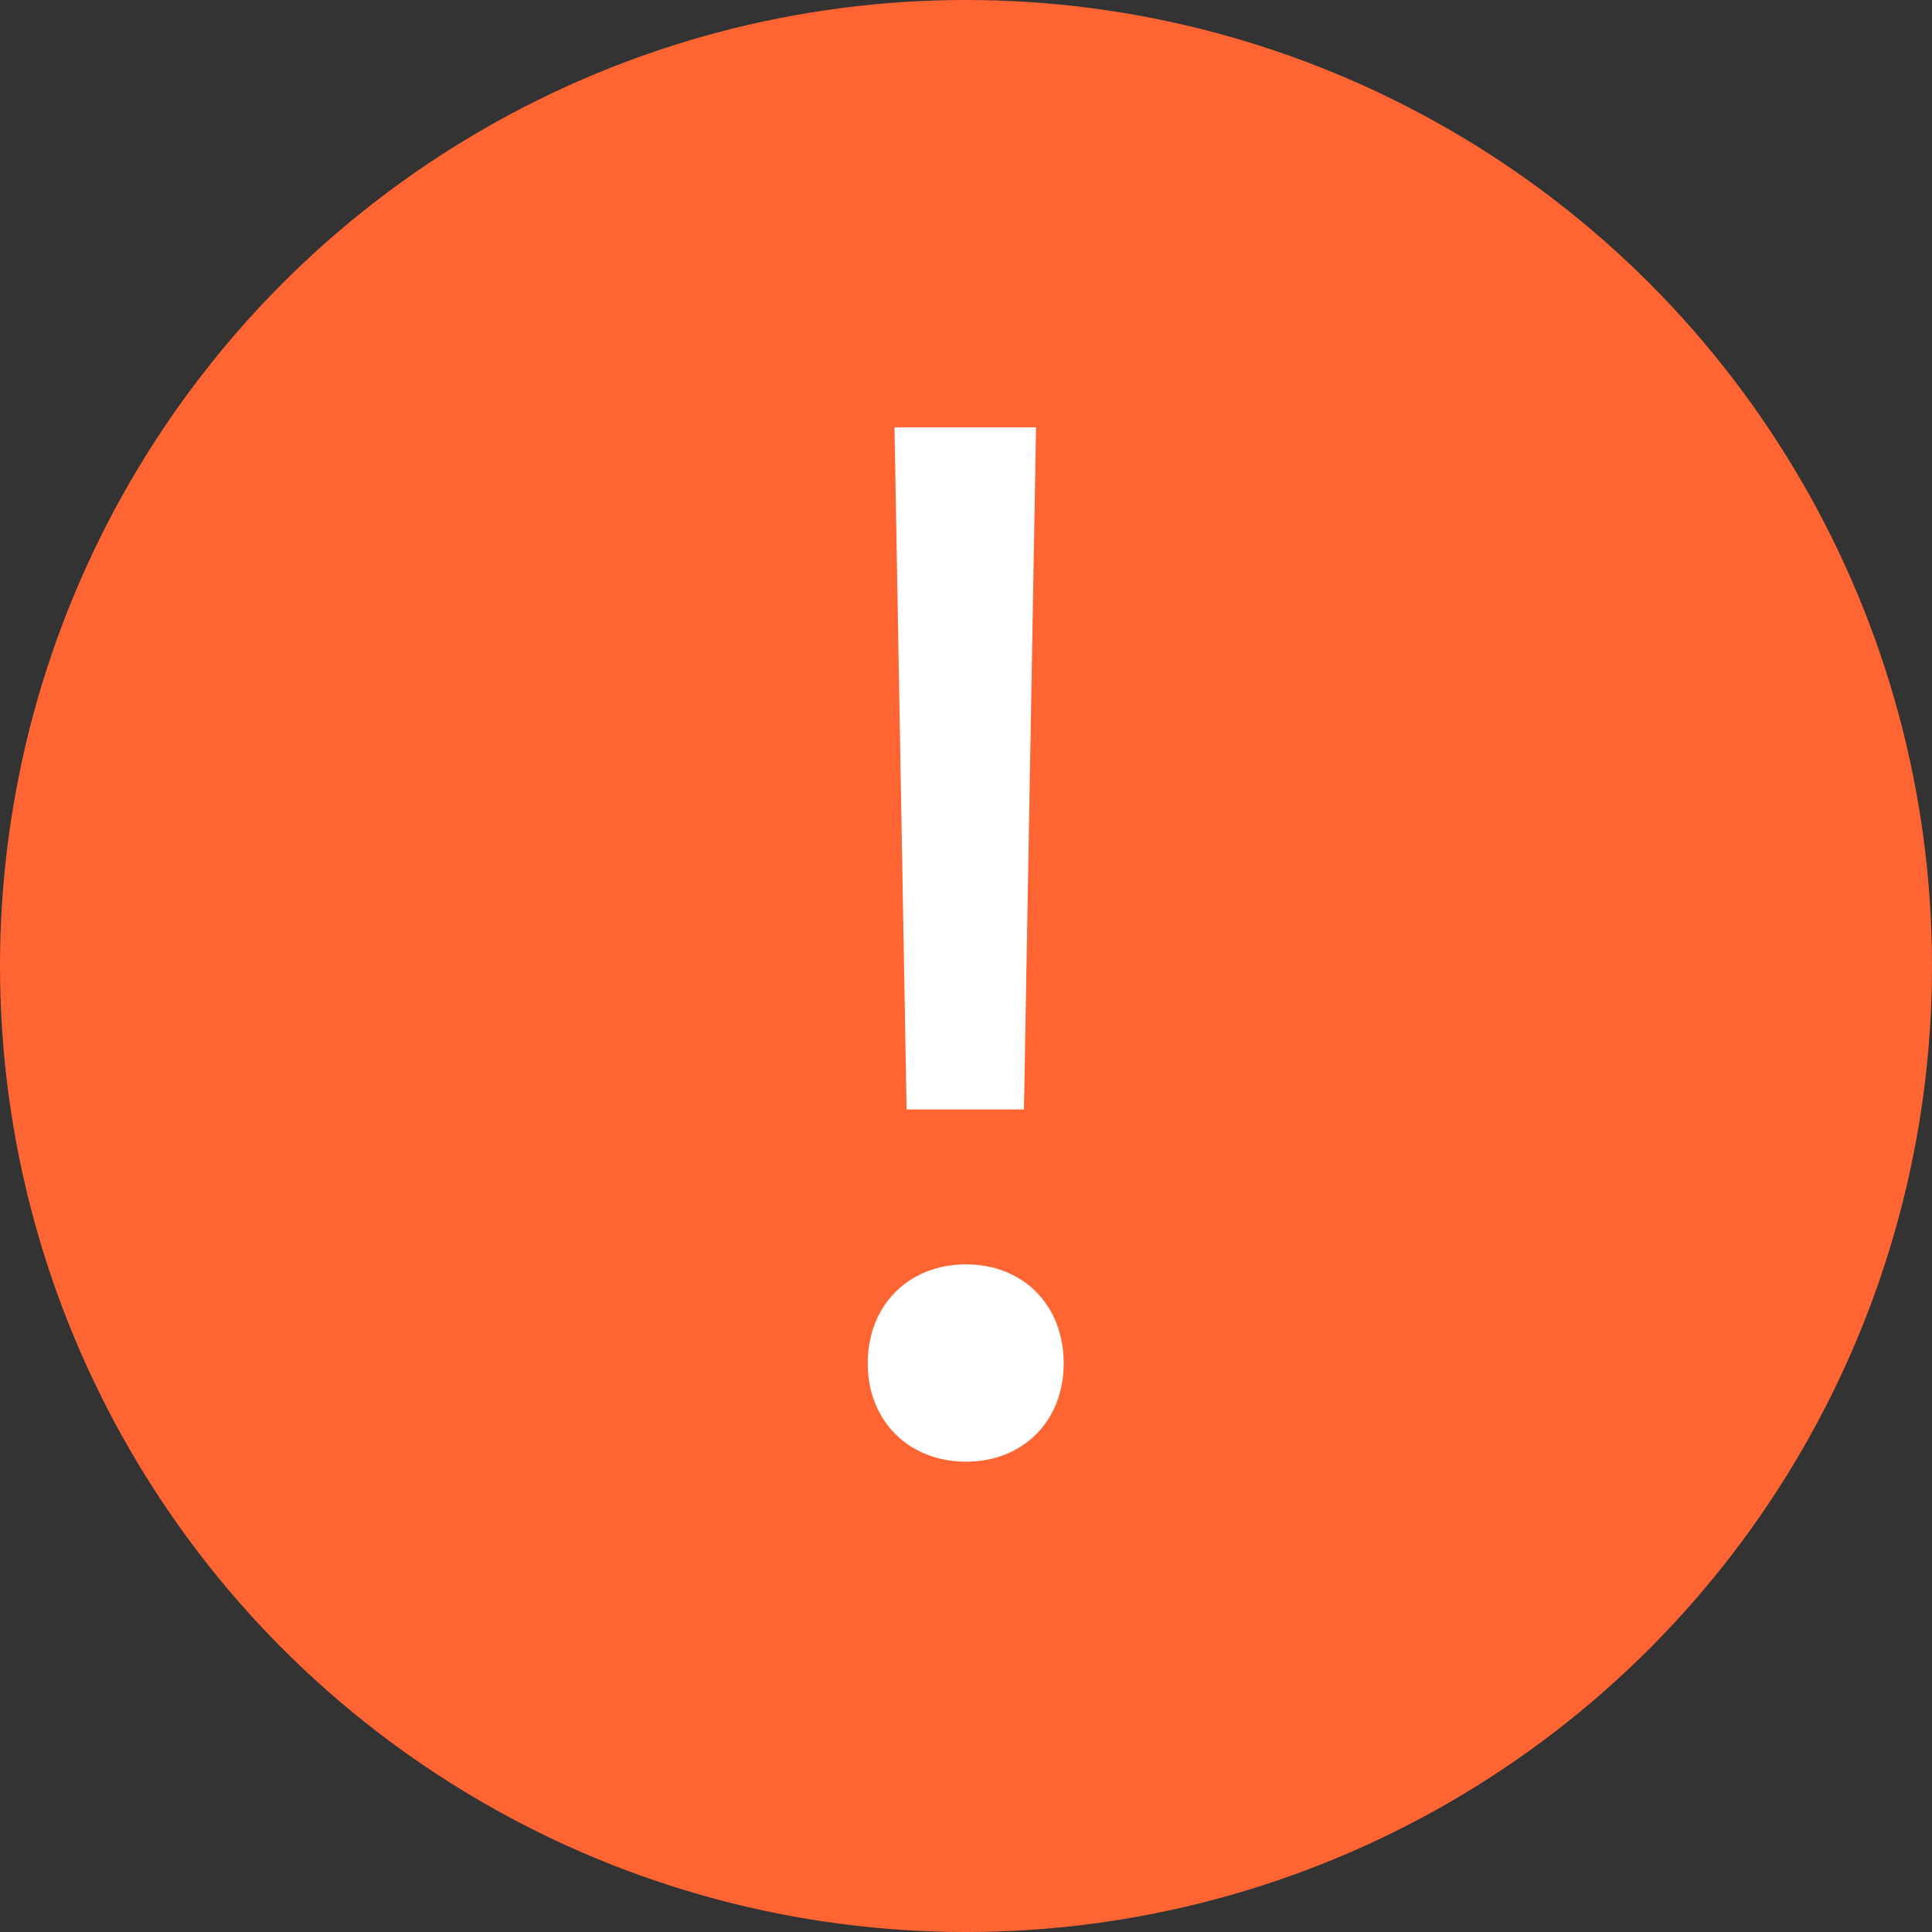
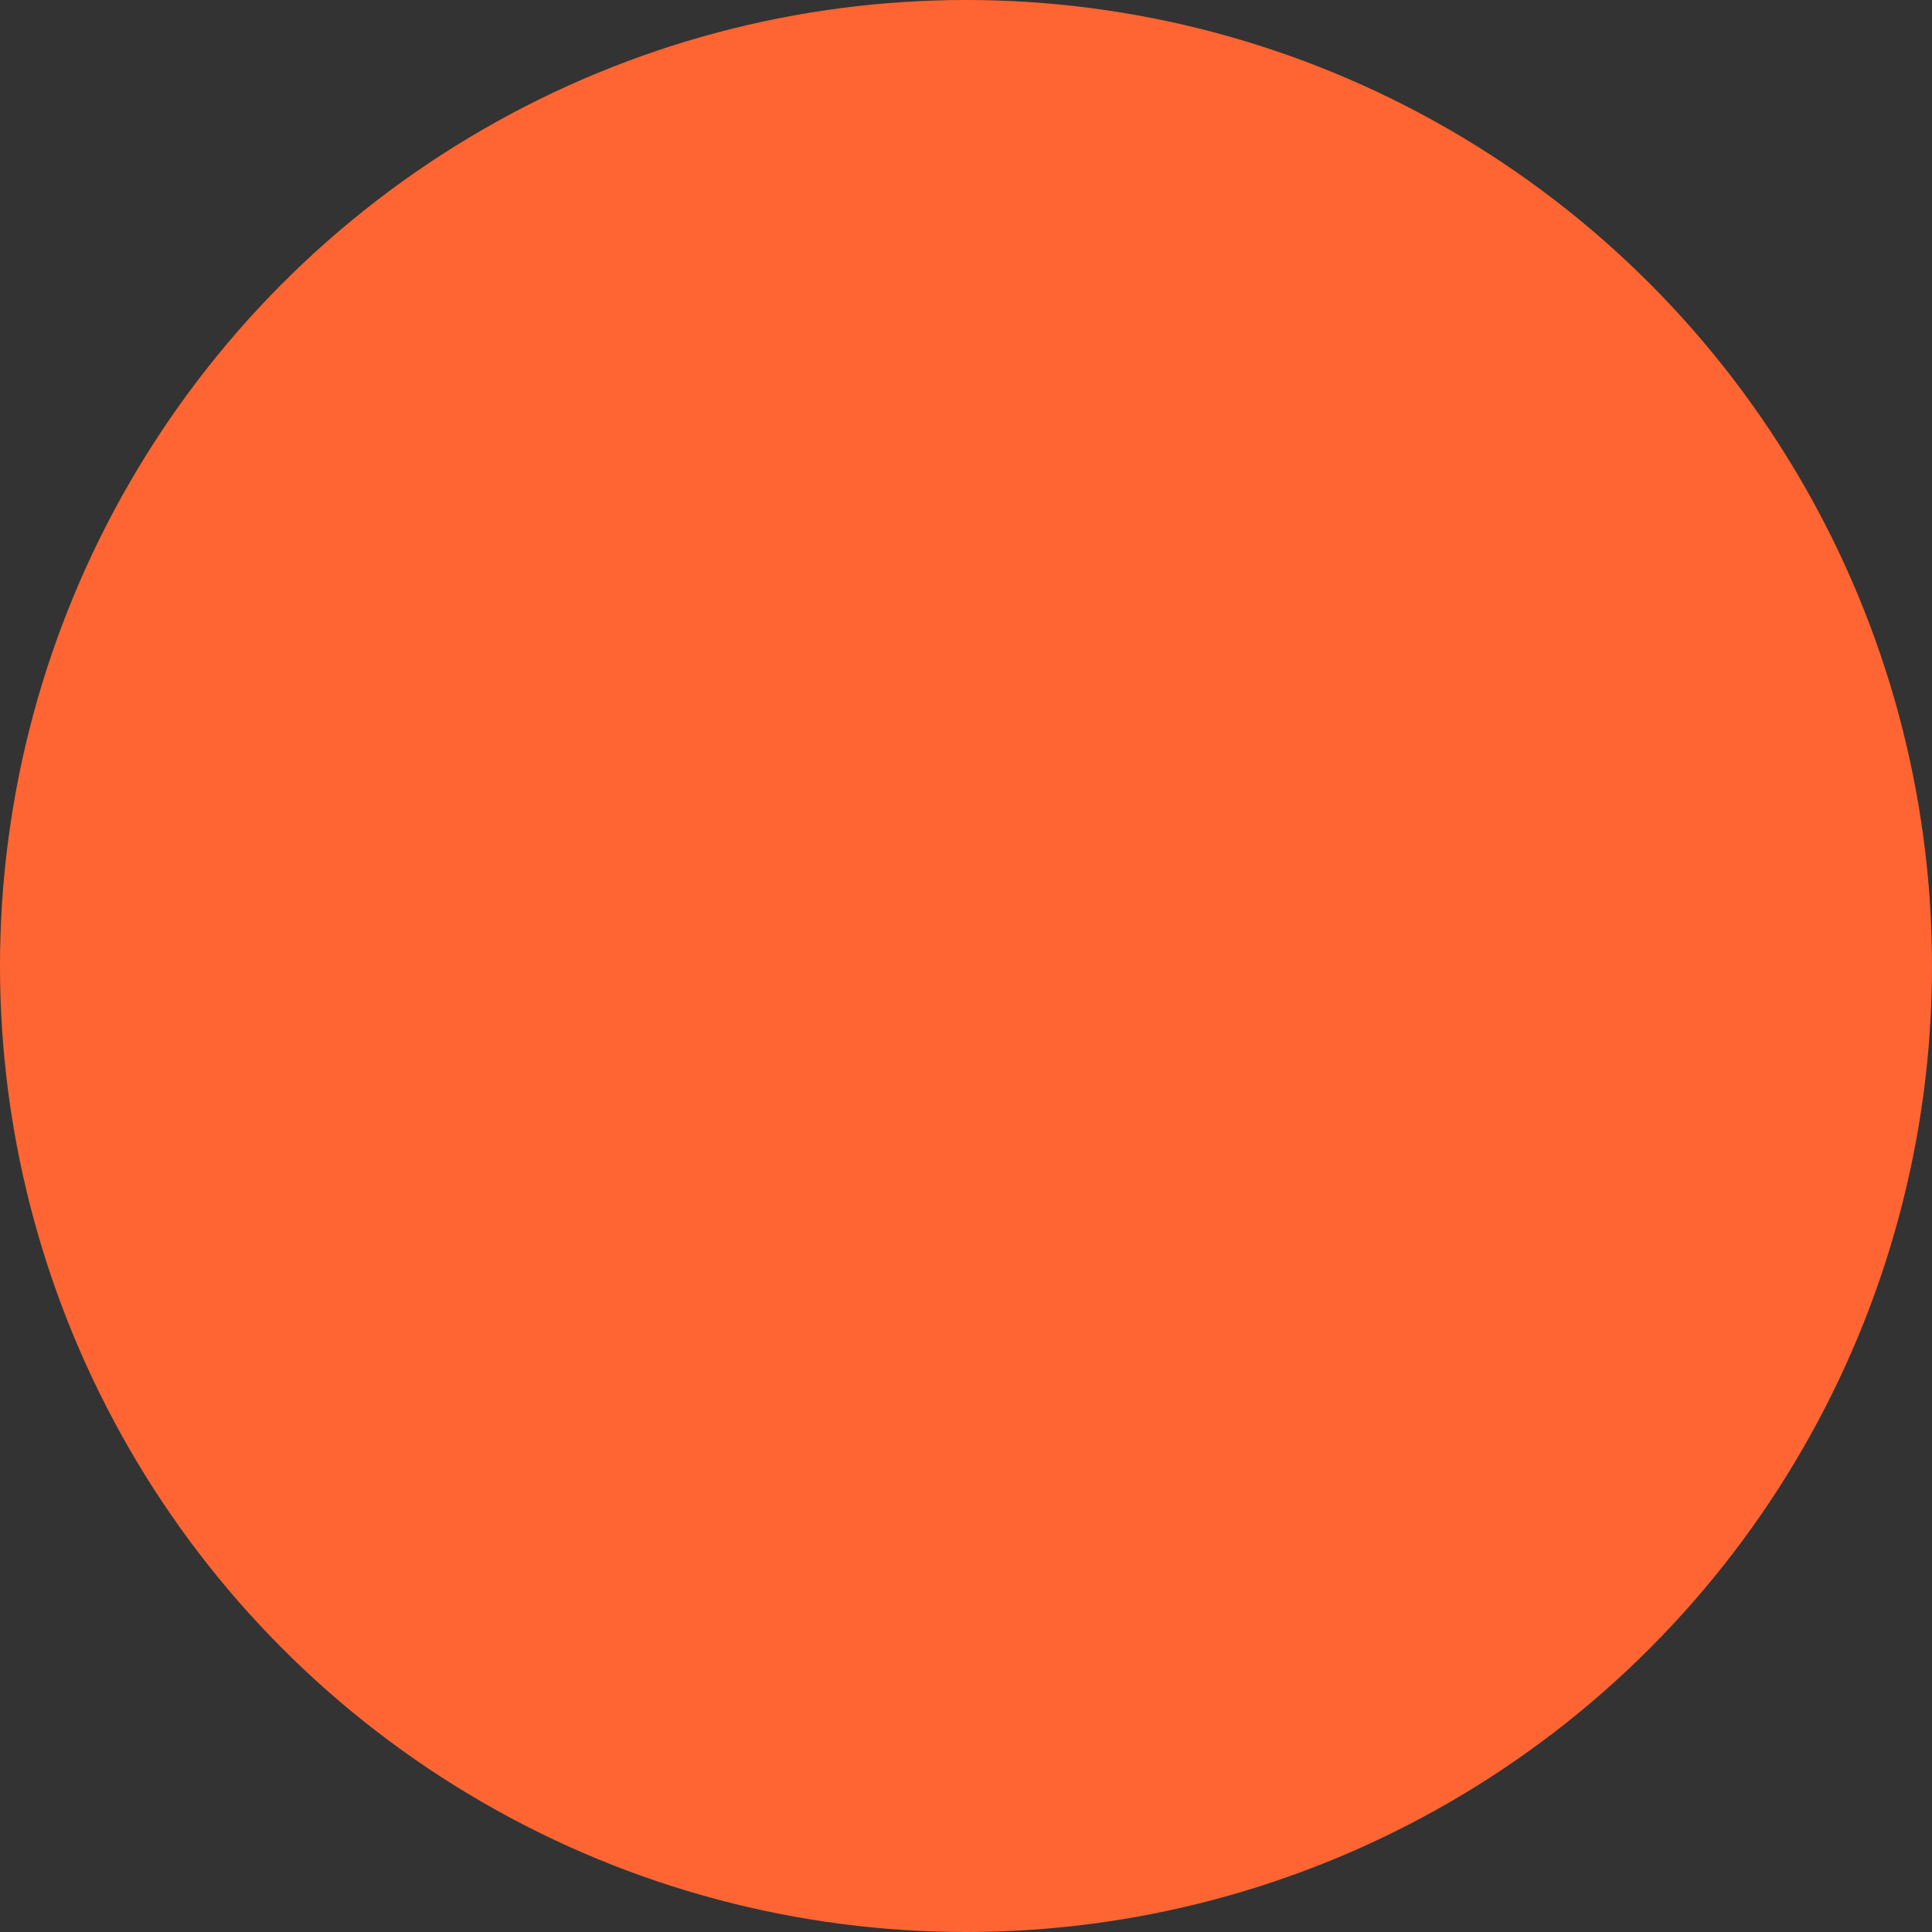
<svg xmlns="http://www.w3.org/2000/svg" width="16" height="16" viewBox="0 0 16 16" fill="none">
  <rect x="0" y="0" width="16" height="16" fill="#333333" stroke="none" />
  <circle cx="8" cy="8" r="8" fill="#FF6532" />
-   <path d="M7.408 3.539L7.508 9.188H8.48L8.58 3.539H7.408ZM7.186 11.291C7.186 11.766 7.525 12.105 8 12.105C8.475 12.105 8.809 11.766 8.809 11.291C8.809 10.81 8.475 10.471 8 10.471C7.525 10.471 7.186 10.81 7.186 11.291Z" fill="white" />
</svg>